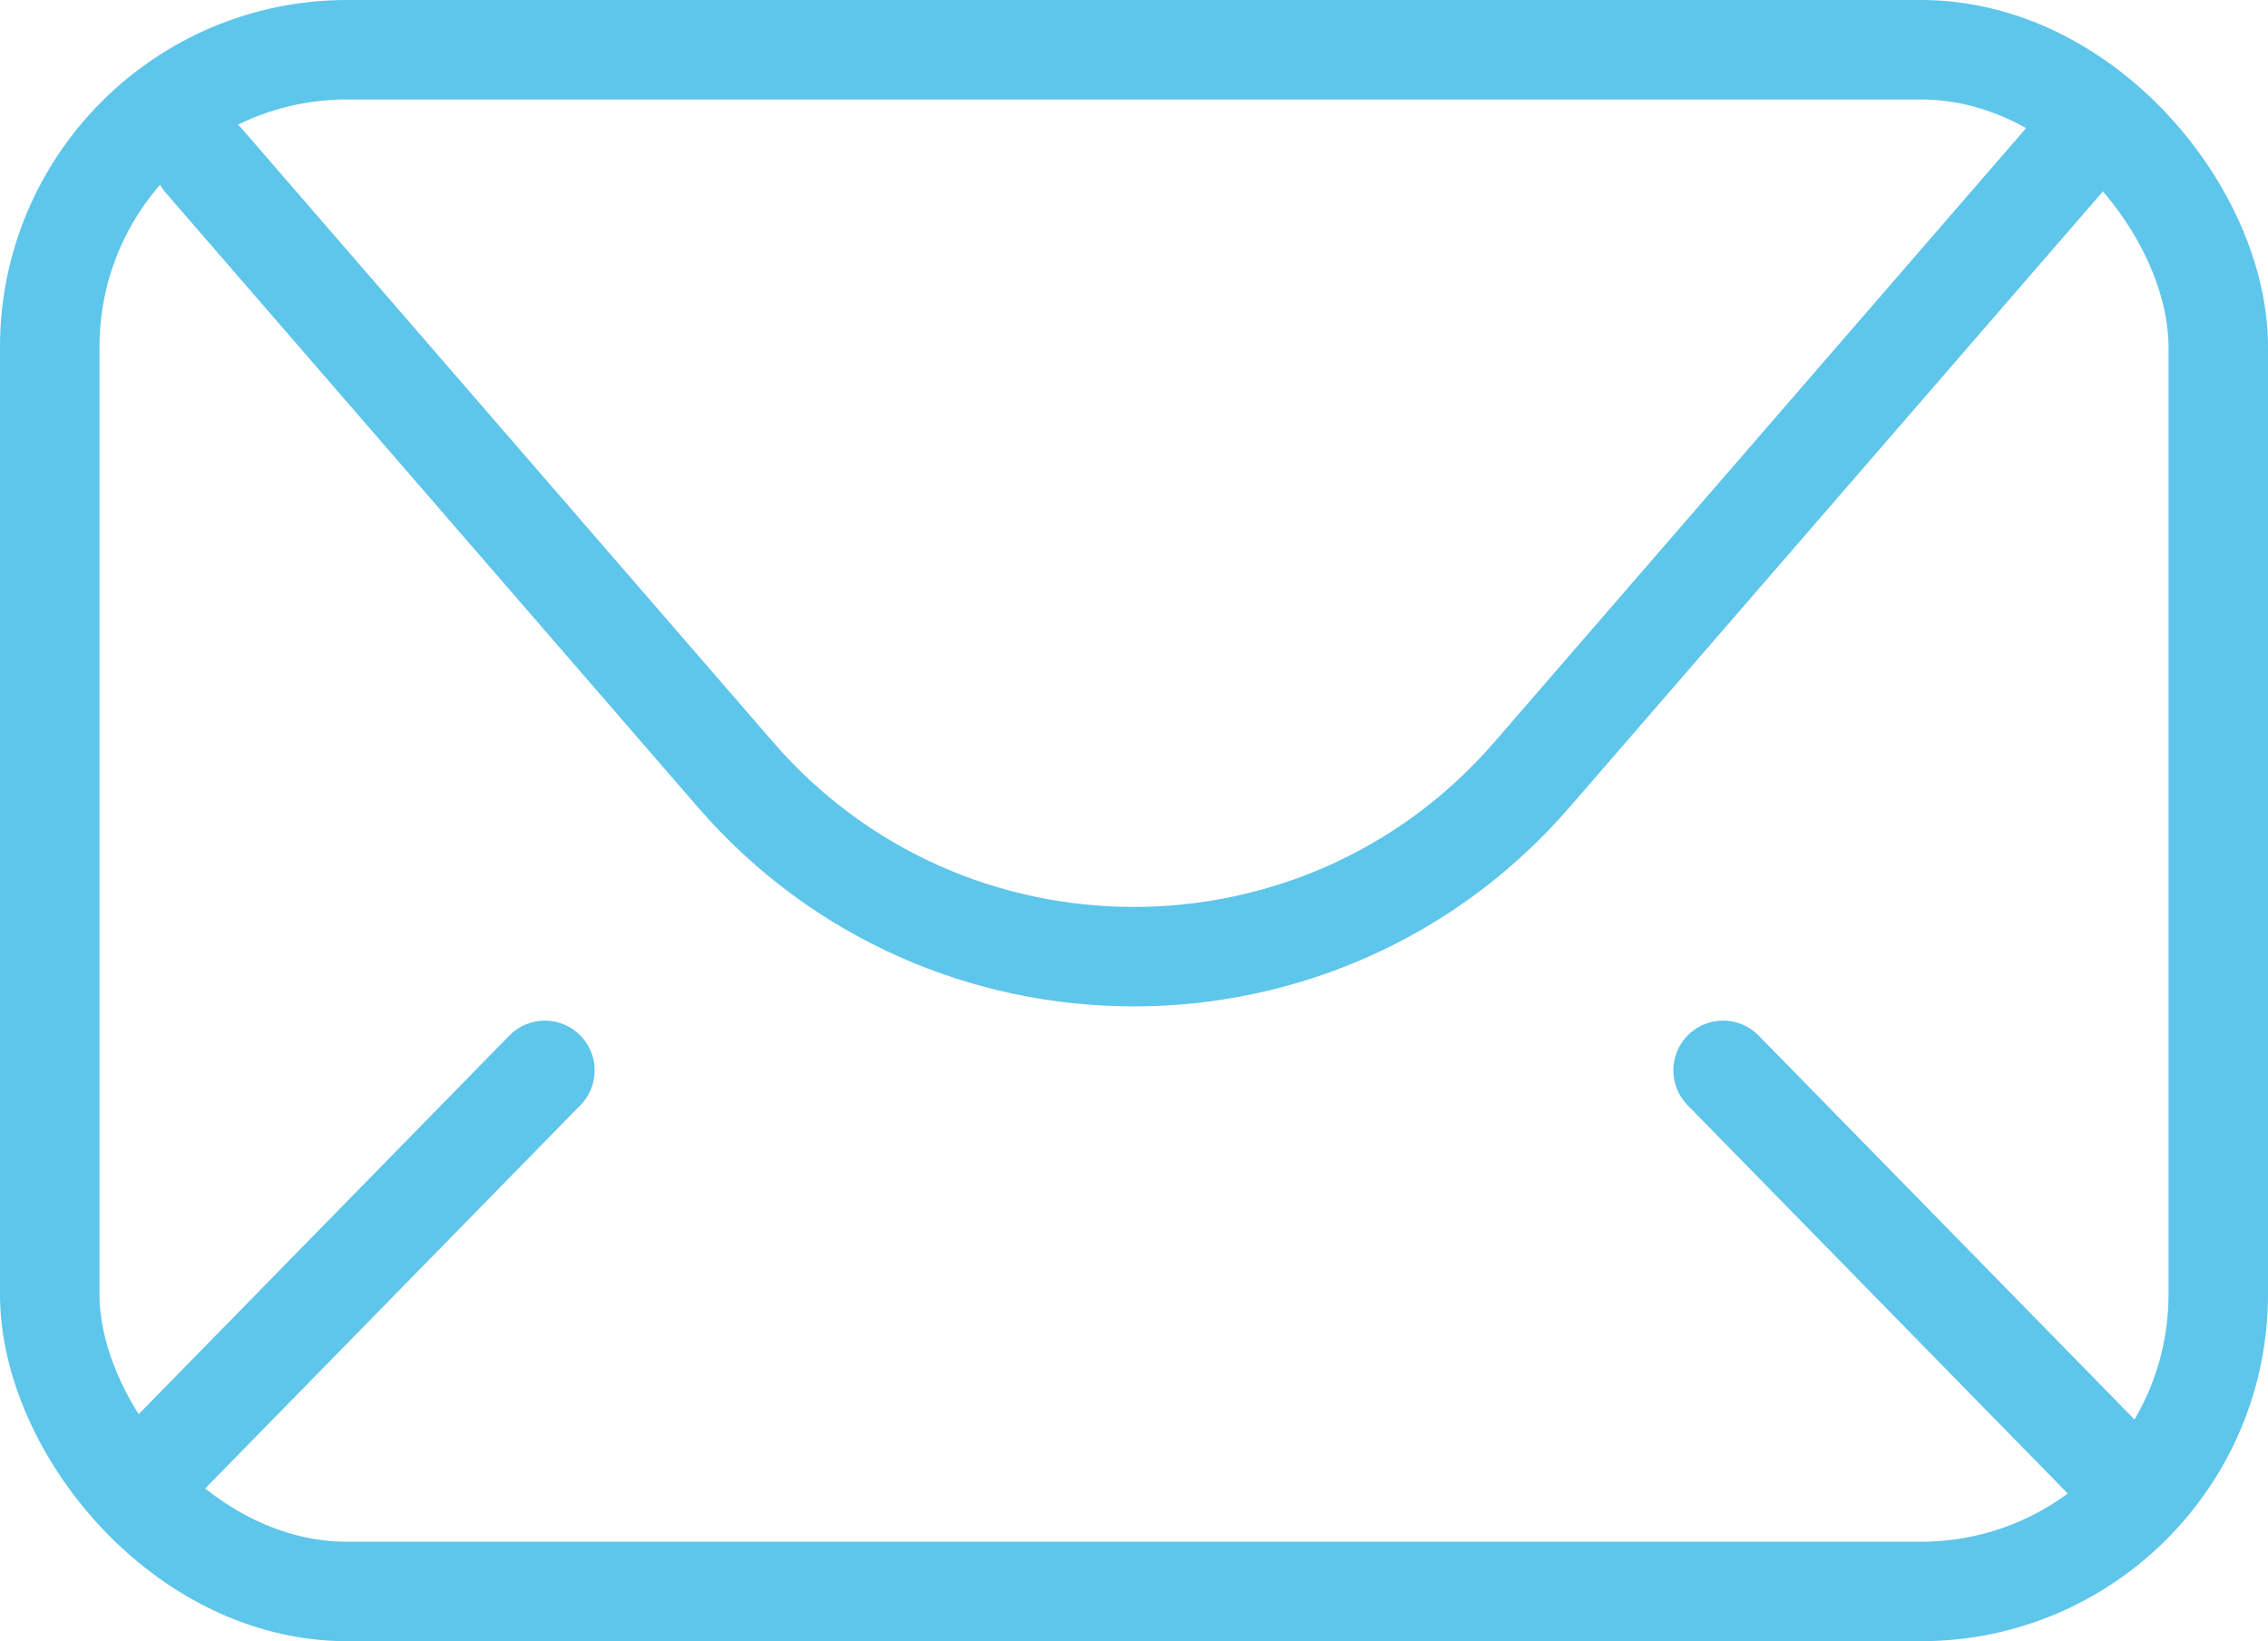
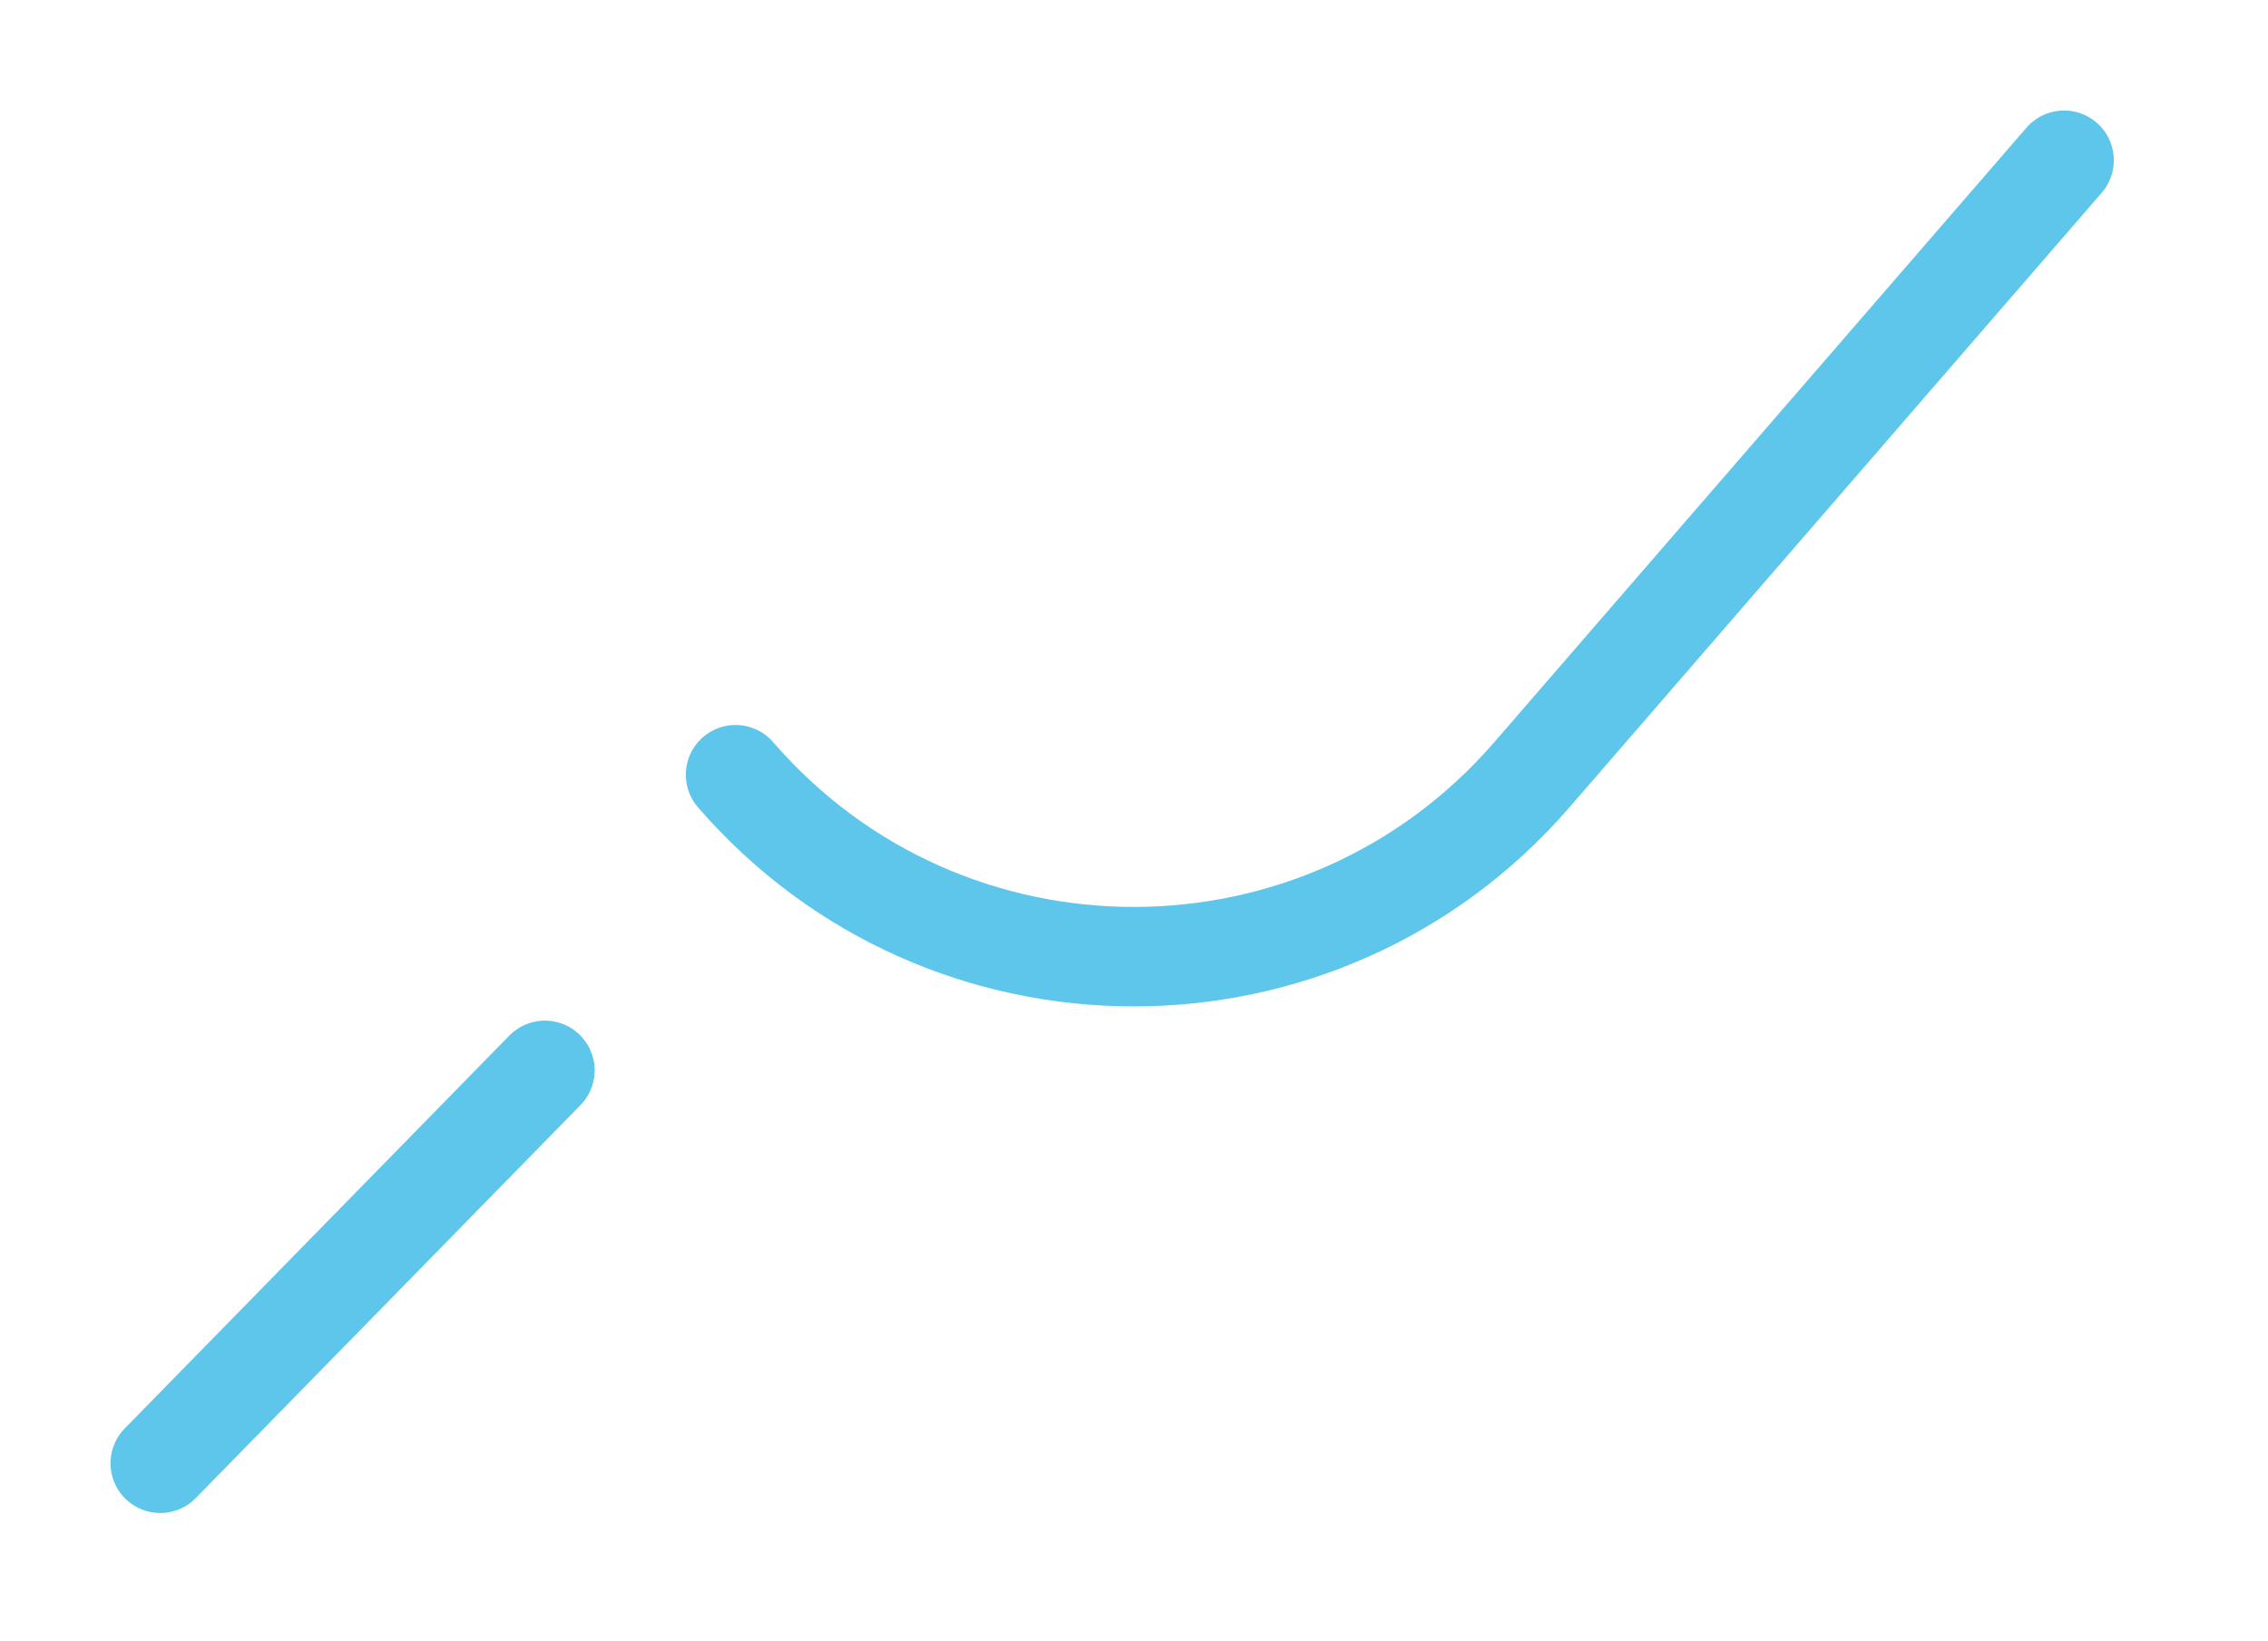
<svg xmlns="http://www.w3.org/2000/svg" id="Capa_1" viewBox="0 0 41.04 29.7">
  <defs>
    <style>.cls-1{fill:none;stroke:#5ec5eb;stroke-linecap:round;stroke-linejoin:round;stroke-width:1.8px;}</style>
  </defs>
-   <rect class="cls-1" x=".9" y=".9" width="39.24" height="27.9" rx="5.38" ry="5.38" />
-   <path class="cls-1" d="m37.35,2.9l-9.63,11.12c-3.8,4.39-10.61,4.39-14.41,0L3.68,2.9" />
+   <path class="cls-1" d="m37.35,2.9l-9.63,11.12c-3.8,4.39-10.61,4.39-14.41,0" />
  <line class="cls-1" x1="2.9" y1="26.48" x2="9.86" y2="19.37" />
-   <line class="cls-1" x1="31.18" y1="19.37" x2="38.14" y2="26.48" />
</svg>